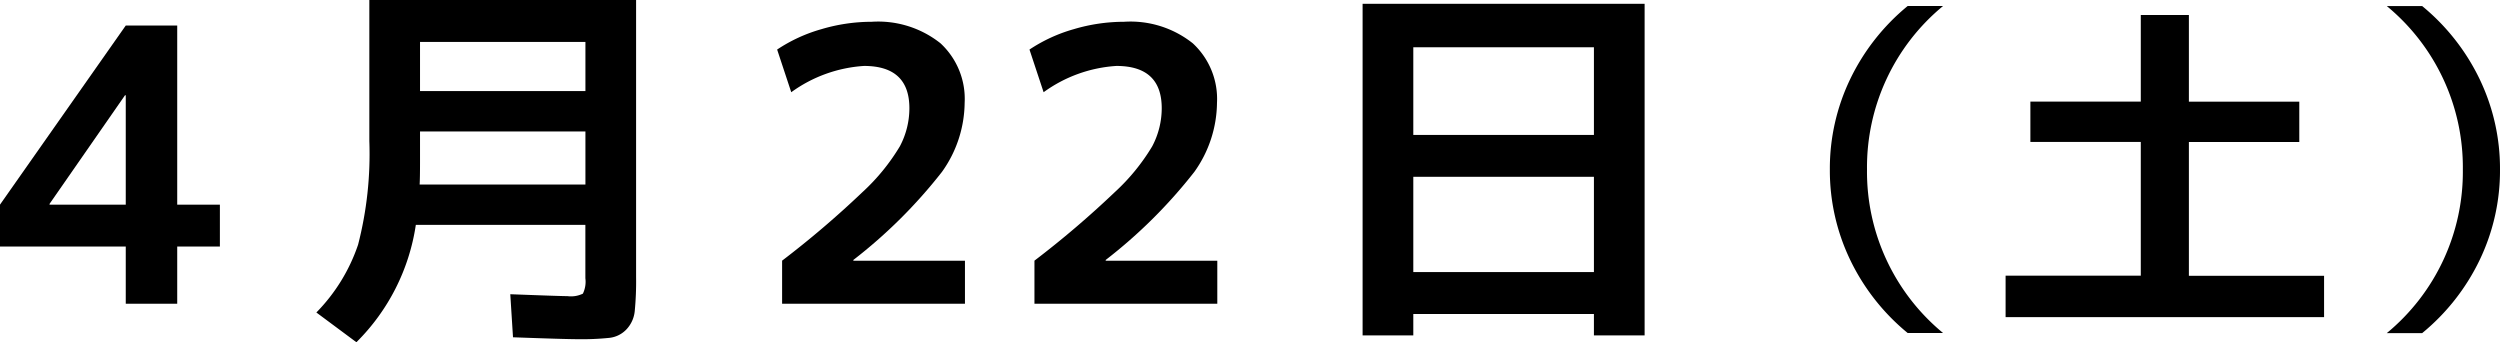
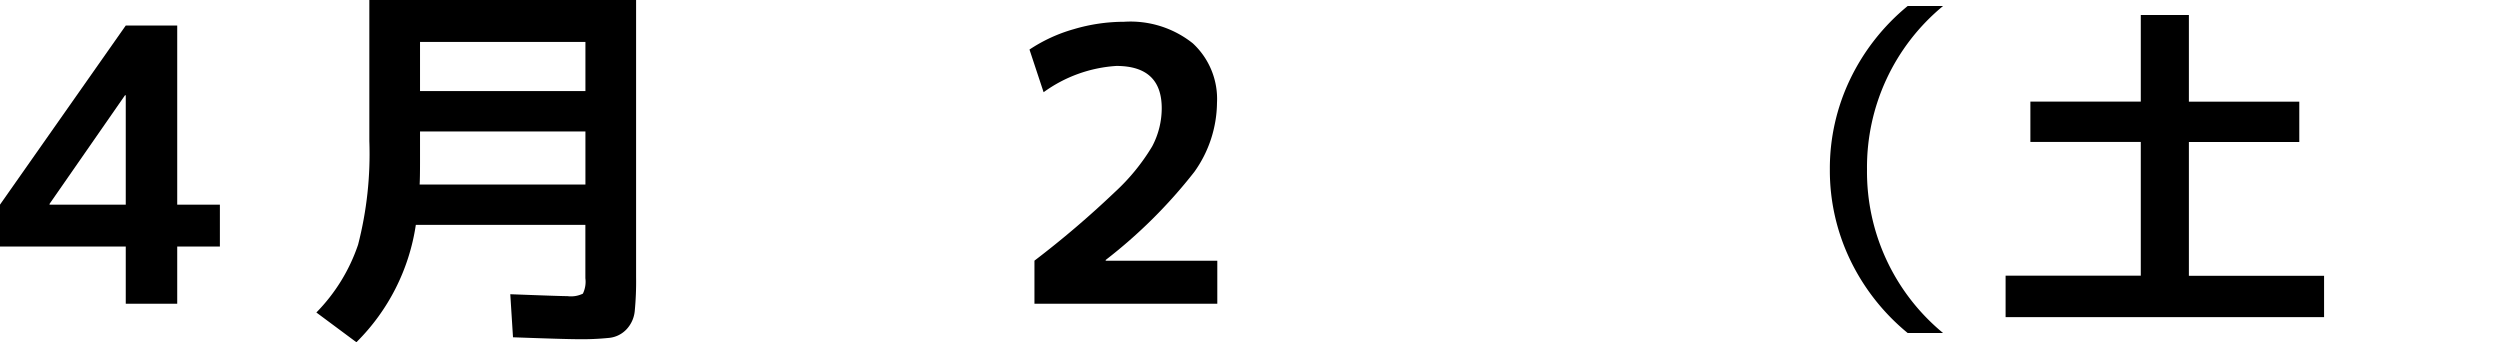
<svg xmlns="http://www.w3.org/2000/svg" viewBox="0 0 183.687 25.145">
  <g id="レイヤー_2" data-name="レイヤー 2">
    <g id="artwork">
      <path d="M13.021,15.036h3.135v3.08H13.021v4.2H9.24v-4.2H0v-3.08L9.24,1.876h3.781Zm-3.781,0V7H9.185L3.641,14.98v.056Z" />
      <path d="M26.186,25.145,23.245,22.96a13.09,13.09,0,0,0,3.066-4.983,26.709,26.709,0,0,0,.826-7.617V0h19.6V20.356a22.952,22.952,0,0,1-.1,2.506,2.28,2.28,0,0,1-.6,1.33,2.03,2.03,0,0,1-1.246.63,19.671,19.671,0,0,1-2.338.1q-.924,0-4.76-.14l-.2-3.164q3.7.141,4.2.141a2,2,0,0,0,1.134-.183,2.009,2.009,0,0,0,.183-1.134V16.521H30.553A15.317,15.317,0,0,1,26.186,25.145ZM30.861,9.66v2.3q0,1.094-.028,1.6H43.014V9.66Zm0-2.968H43.014V3.08H30.861Z" />
-       <path d="M57.465,19.152a70.412,70.412,0,0,0,5.894-5.026,15.074,15.074,0,0,0,2.758-3.374,5.98,5.98,0,0,0,.7-2.8q0-3.106-3.332-3.107a10.2,10.2,0,0,0-5.348,1.931L57.1,3.641a11.5,11.5,0,0,1,3.261-1.5A13,13,0,0,1,64.045,1.6,7.357,7.357,0,0,1,69.1,3.179a5.562,5.562,0,0,1,1.777,4.382,8.848,8.848,0,0,1-1.666,5.067A36.857,36.857,0,0,1,62.7,19.1v.055h8.2v3.164H57.465Z" />
      <path d="M76.006,19.152A70.37,70.37,0,0,0,81.9,14.126a15.074,15.074,0,0,0,2.758-3.374,5.992,5.992,0,0,0,.7-2.8q0-3.106-3.332-3.107a10.186,10.186,0,0,0-5.347,1.931L75.641,3.641a11.515,11.515,0,0,1,3.262-1.5A13,13,0,0,1,82.586,1.6a7.351,7.351,0,0,1,5.053,1.582,5.563,5.563,0,0,1,1.779,4.382,8.862,8.862,0,0,1-1.666,5.067A36.907,36.907,0,0,1,81.241,19.1v.055h8.2v3.164H76.006Z" />
-       <path d="M100.117.28h20.721V24.641h-3.725V23.072H103.842v1.569h-3.725Zm3.725,9.632h13.271V3.473H103.842Zm0,3.08v7h13.271v-7Z" />
      <path d="M137.178,12.456a15.35,15.35,0,0,0,5.59,12.013h-2.6a15.79,15.79,0,0,1-4.238-5.4,15.158,15.158,0,0,1-1.482-6.617A15.157,15.157,0,0,1,135.93,5.84a15.8,15.8,0,0,1,4.238-5.4h2.6A15.349,15.349,0,0,0,137.178,12.456Z" />
      <path d="M160.828,1.1v6.37h8.112v2.964h-8.112v9.828h9.933V23.3h-23.4V20.257h9.933V10.429h-8.112V7.465h8.112V1.1Z" />
-       <path d="M180.957,12.456A15.349,15.349,0,0,0,175.367.444h2.6a15.812,15.812,0,0,1,4.238,5.4,15.171,15.171,0,0,1,1.482,6.616,15.172,15.172,0,0,1-1.482,6.617,15.8,15.8,0,0,1-4.238,5.4h-2.6A15.35,15.35,0,0,0,180.957,12.456Z" />
    </g>
  </g>
</svg>